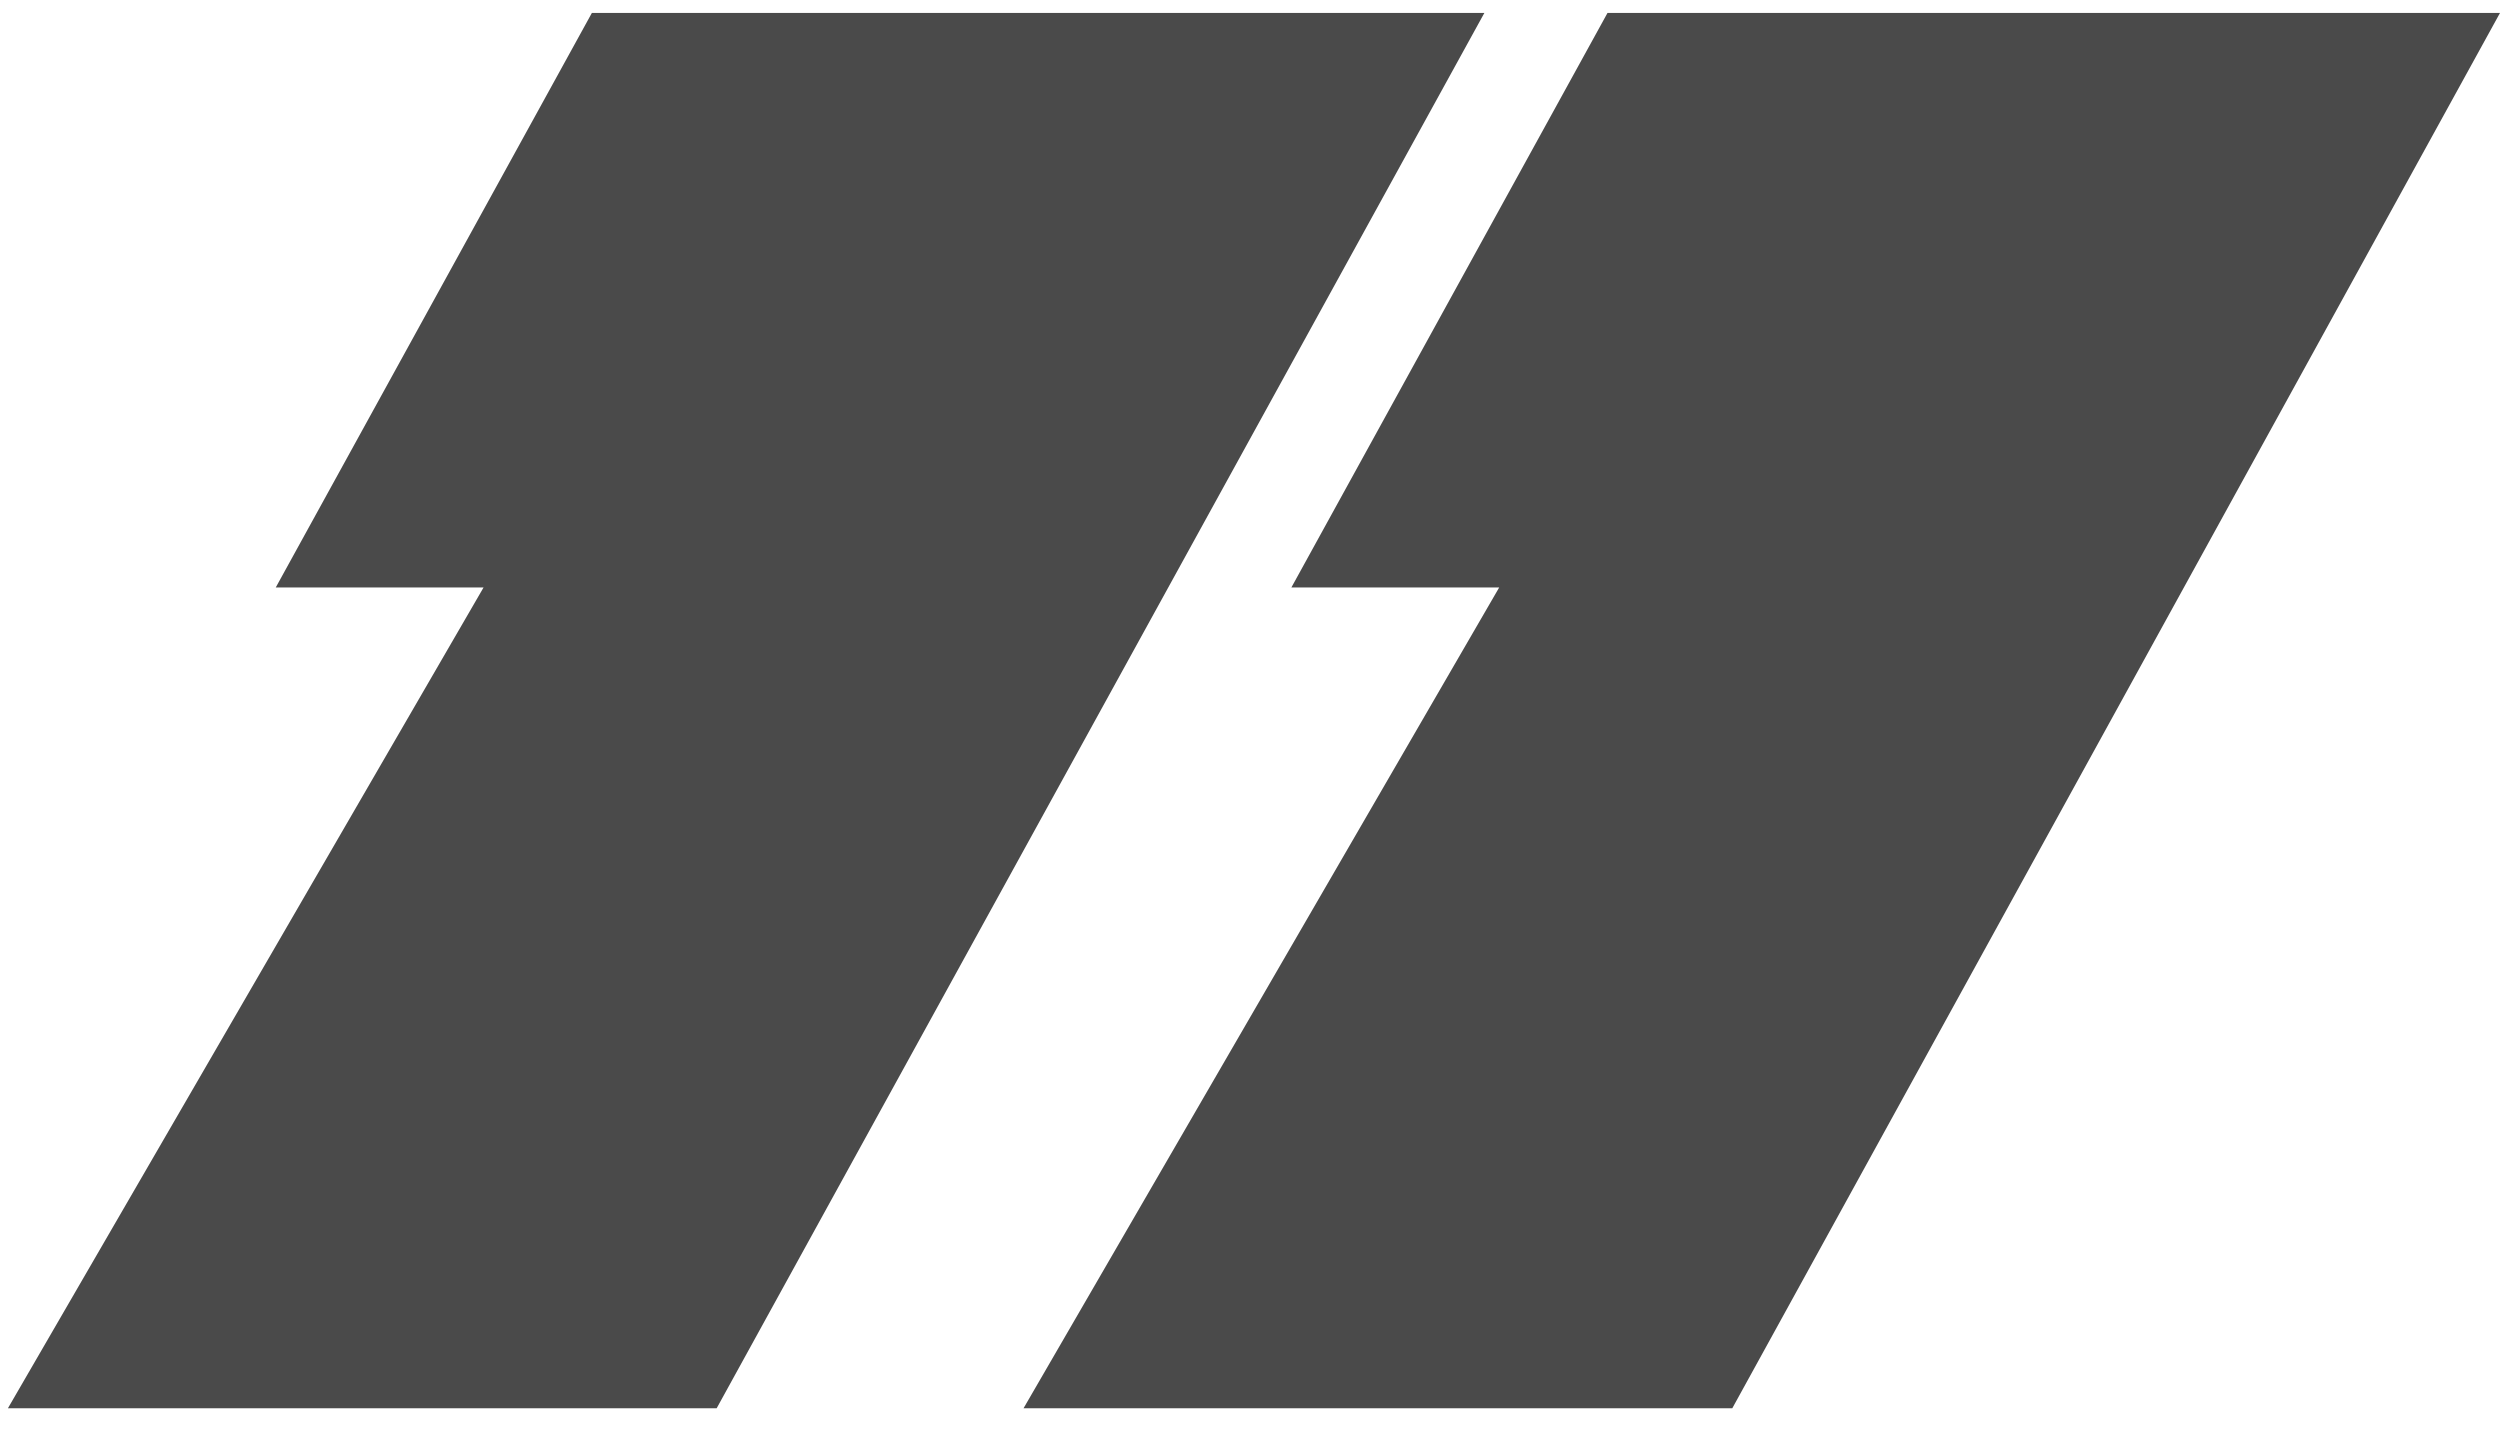
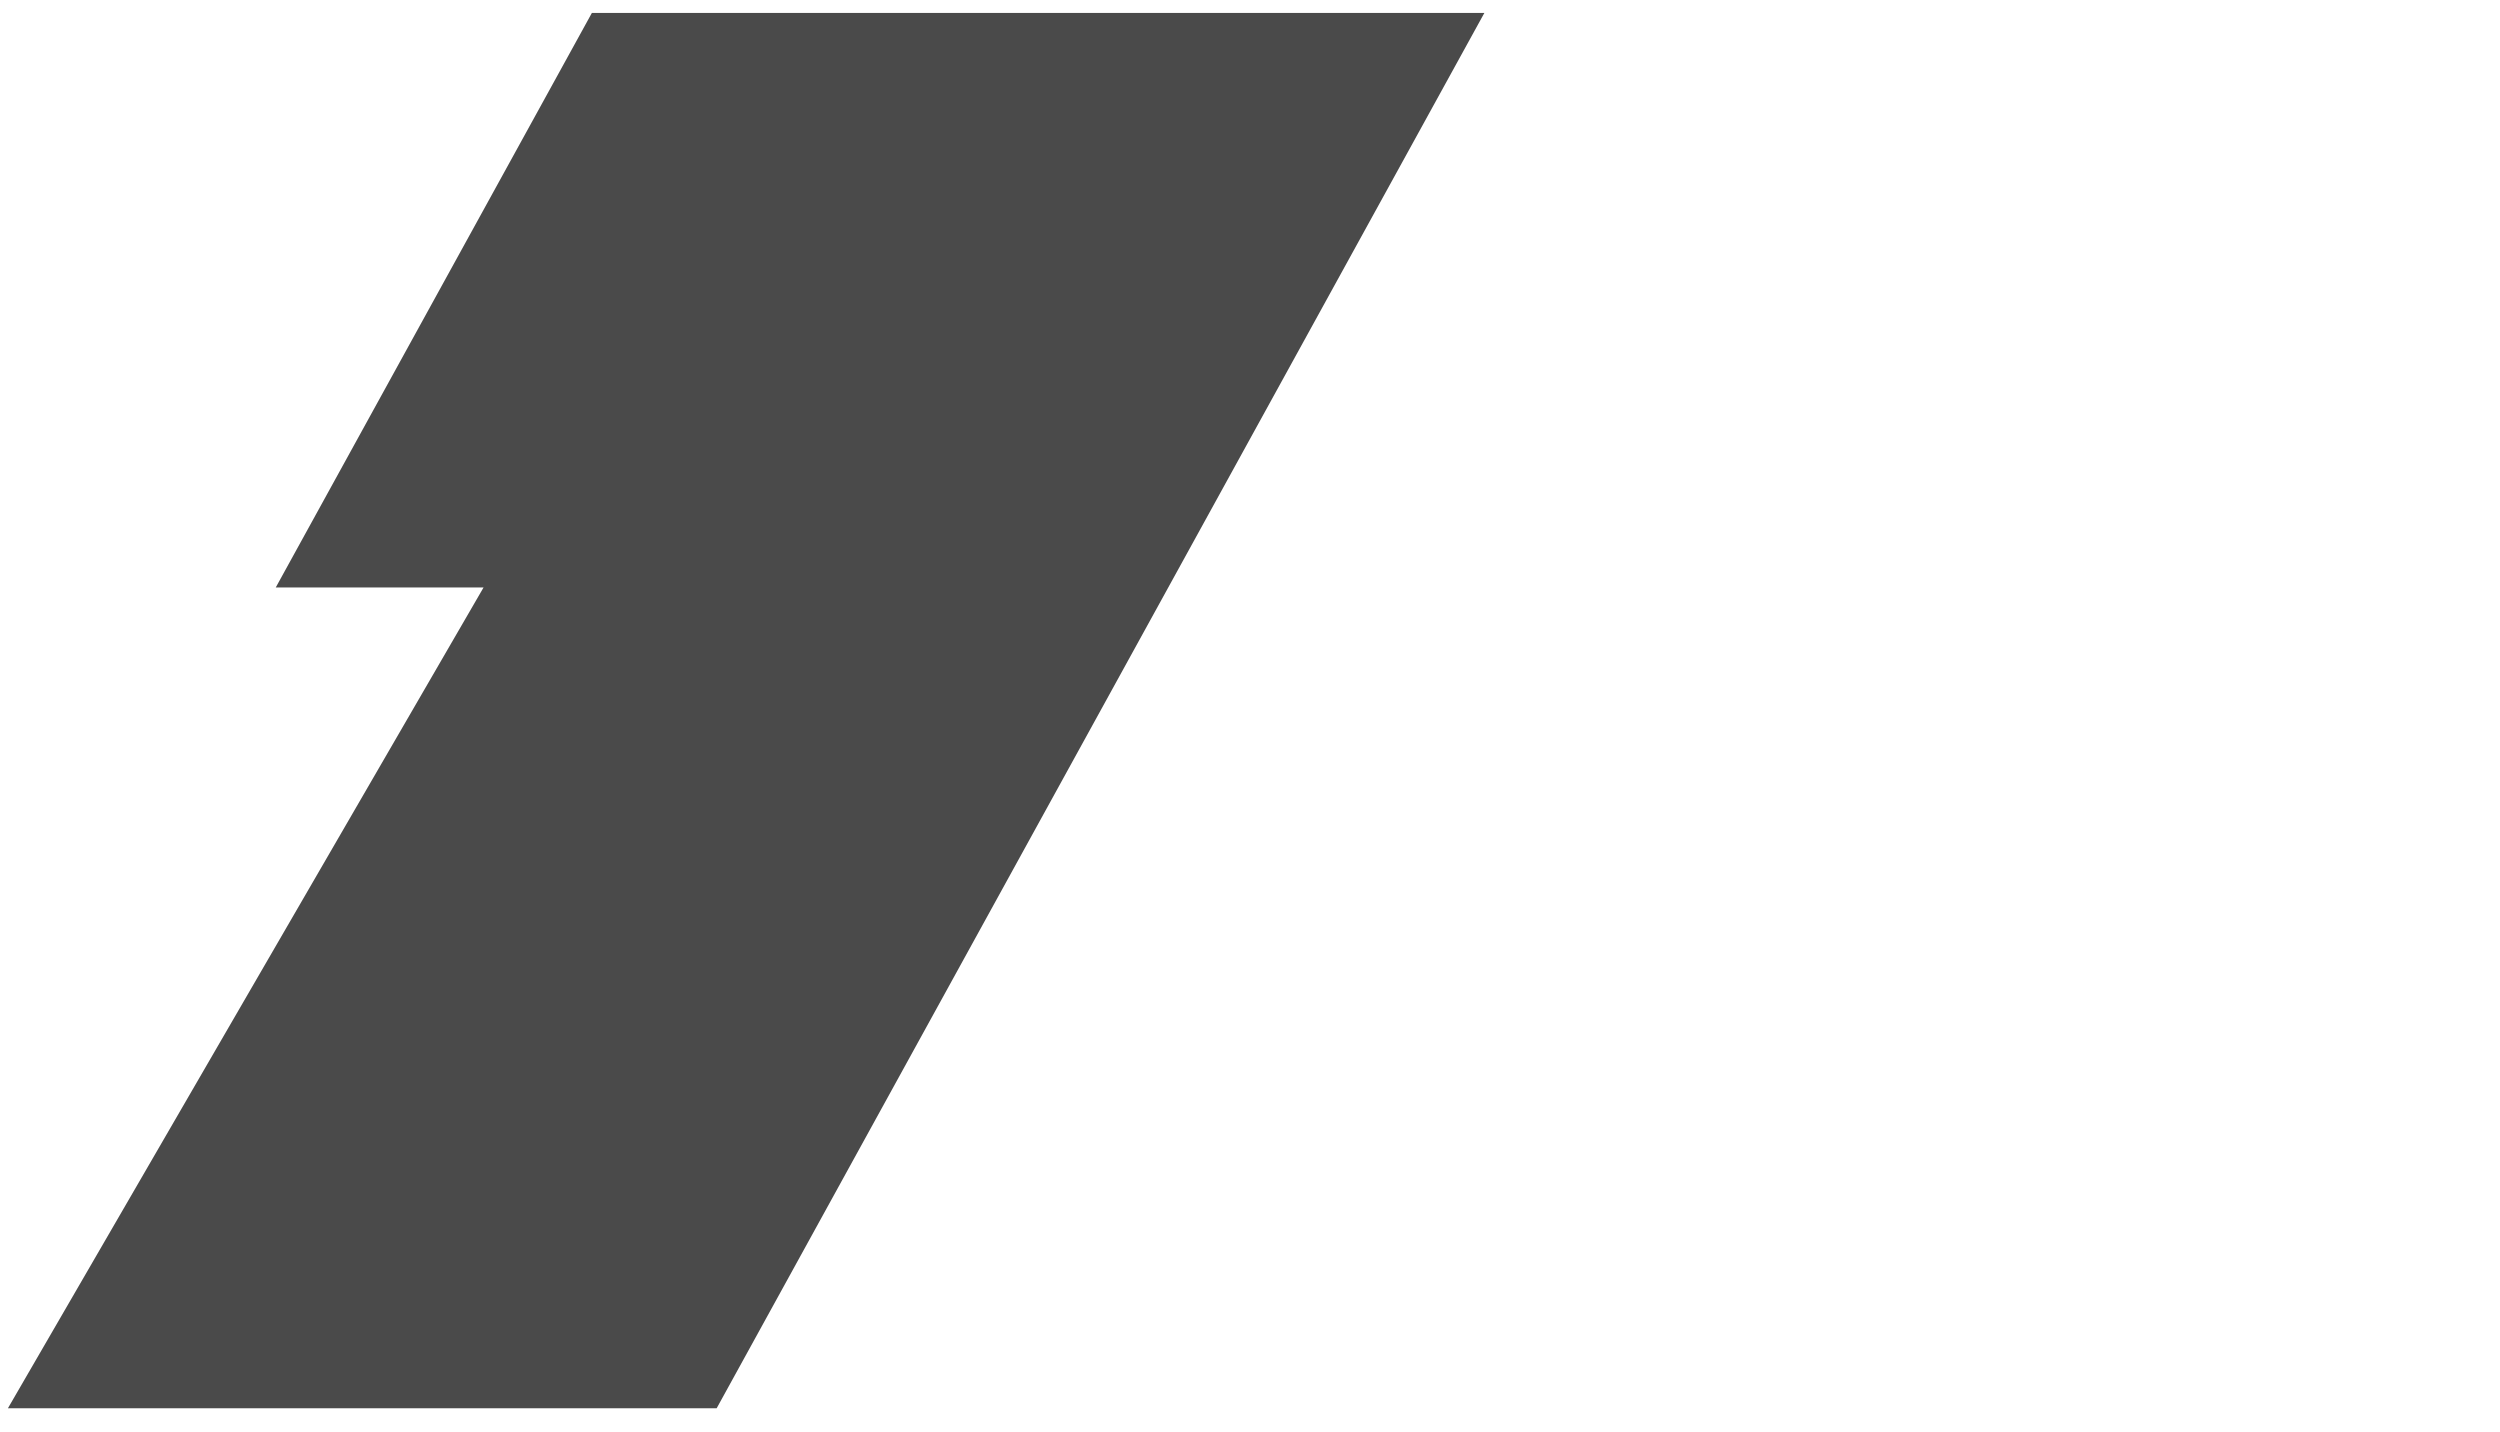
<svg xmlns="http://www.w3.org/2000/svg" width="96" height="55" viewBox="0 0 96 55" fill="none">
-   <path fill-rule="evenodd" clip-rule="evenodd" d="M61.728 0.497L49.589 22.559H57.569L39.304 54.077H66.52L96 0.497L61.728 0.497Z" fill="#4A4A4A" />
  <path fill-rule="evenodd" clip-rule="evenodd" d="M22.728 0.497L10.589 22.559H18.569L0.304 54.077H27.52L57 0.497L22.728 0.497Z" fill="#4A4A4A" />
</svg>